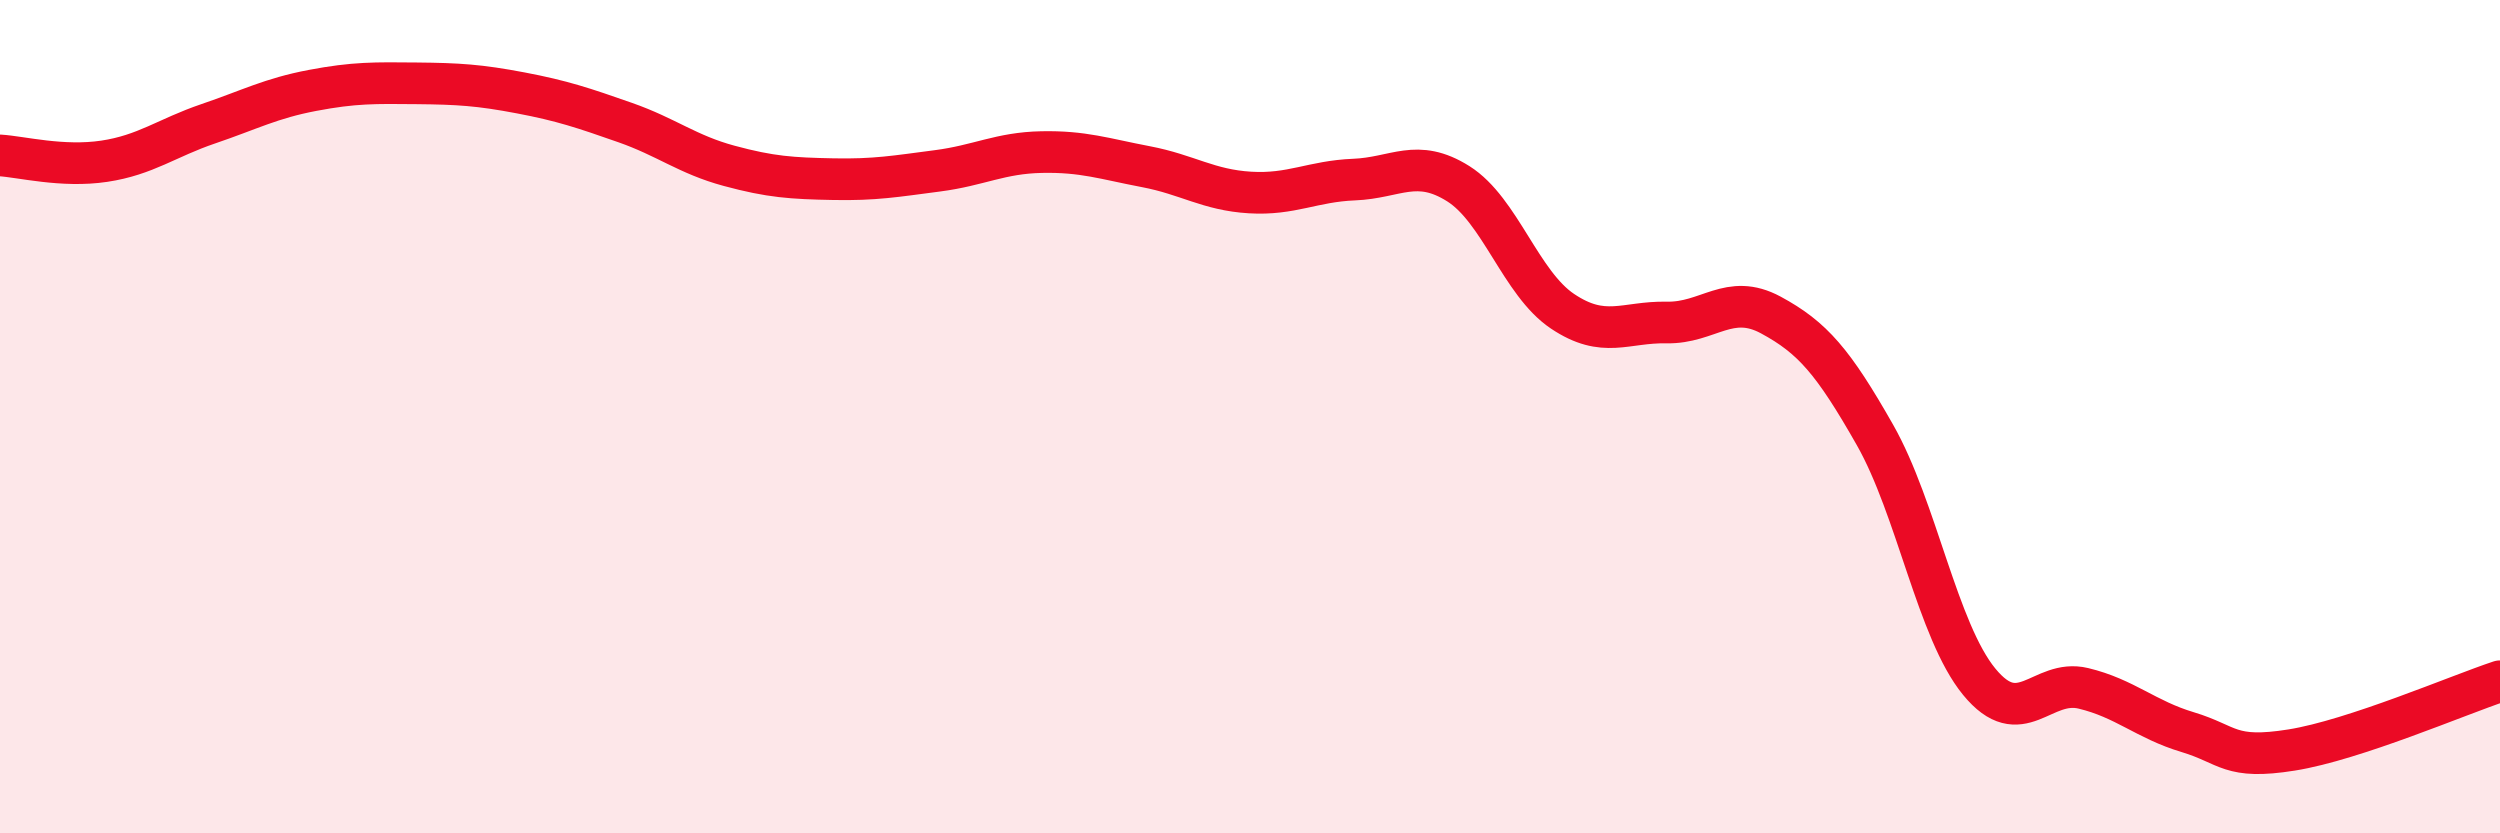
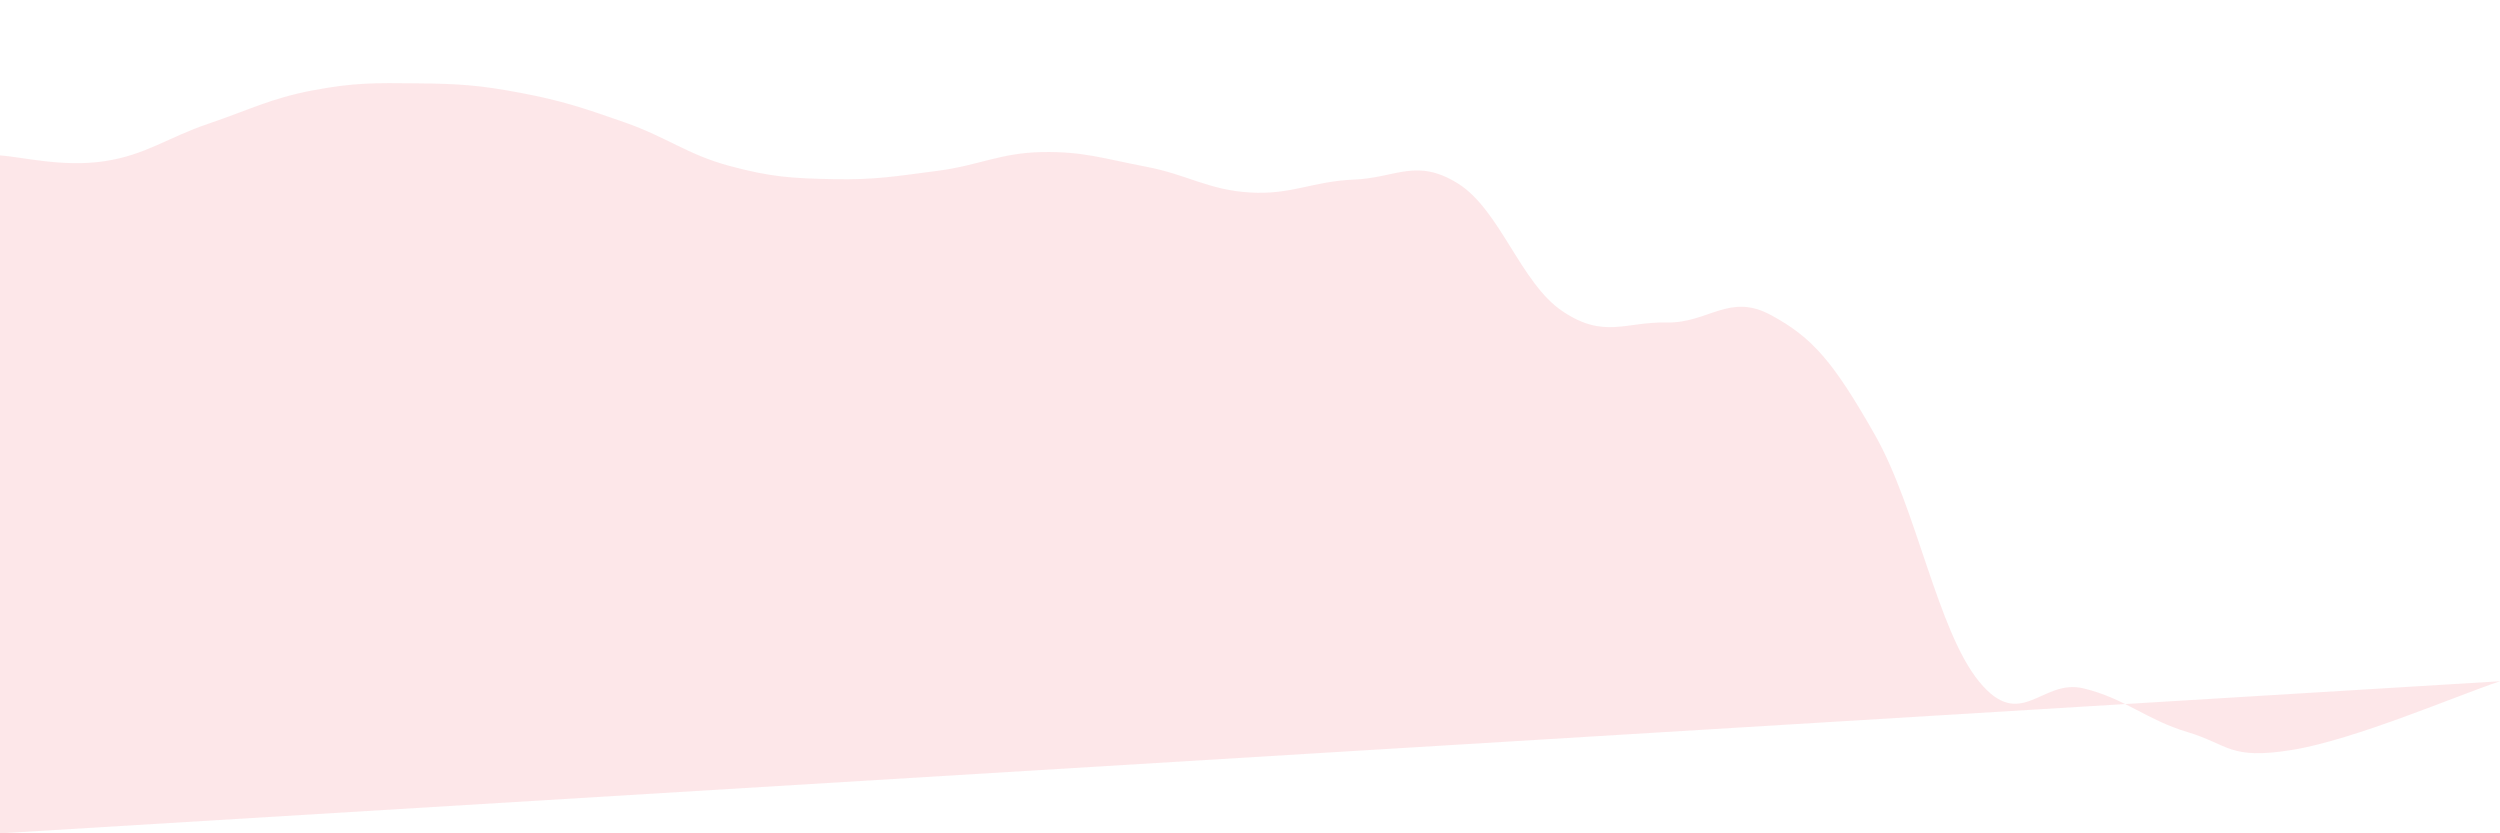
<svg xmlns="http://www.w3.org/2000/svg" width="60" height="20" viewBox="0 0 60 20">
-   <path d="M 0,3.73 C 0.5,3.76 1.5,4.02 2.5,3.87 C 3.5,3.72 4,3.31 5,2.97 C 6,2.63 6.5,2.36 7.5,2.17 C 8.5,1.98 9,1.99 10,2 C 11,2.01 11.5,2.04 12.5,2.23 C 13.5,2.42 14,2.59 15,2.94 C 16,3.29 16.5,3.71 17.5,3.98 C 18.5,4.25 19,4.28 20,4.3 C 21,4.32 21.5,4.23 22.5,4.1 C 23.5,3.97 24,3.67 25,3.65 C 26,3.63 26.5,3.81 27.5,4 C 28.5,4.19 29,4.56 30,4.62 C 31,4.68 31.5,4.35 32.5,4.31 C 33.5,4.27 34,3.78 35,4.41 C 36,5.04 36.5,6.8 37.5,7.47 C 38.5,8.14 39,7.72 40,7.74 C 41,7.76 41.5,7.02 42.5,7.56 C 43.5,8.1 44,8.68 45,10.44 C 46,12.2 46.5,15.14 47.5,16.36 C 48.5,17.58 49,16.28 50,16.52 C 51,16.76 51.5,17.27 52.5,17.57 C 53.5,17.87 53.5,18.24 55,18 C 56.5,17.76 59,16.68 60,16.35L60 20L0 20Z" fill="#EB0A25" opacity="0.1" stroke-linecap="round" stroke-linejoin="round" />
-   <path d="M 0,3.73 C 0.5,3.76 1.5,4.02 2.5,3.87 C 3.5,3.72 4,3.31 5,2.97 C 6,2.63 6.5,2.36 7.5,2.17 C 8.5,1.98 9,1.99 10,2 C 11,2.01 11.5,2.04 12.5,2.23 C 13.5,2.42 14,2.59 15,2.94 C 16,3.29 16.5,3.71 17.5,3.98 C 18.5,4.25 19,4.28 20,4.3 C 21,4.32 21.5,4.23 22.5,4.1 C 23.5,3.97 24,3.67 25,3.65 C 26,3.63 26.5,3.81 27.5,4 C 28.5,4.19 29,4.56 30,4.62 C 31,4.68 31.5,4.35 32.5,4.31 C 33.5,4.27 34,3.78 35,4.41 C 36,5.04 36.5,6.8 37.5,7.47 C 38.5,8.14 39,7.72 40,7.74 C 41,7.76 41.5,7.02 42.5,7.56 C 43.5,8.1 44,8.68 45,10.44 C 46,12.2 46.5,15.14 47.5,16.36 C 48.5,17.58 49,16.28 50,16.52 C 51,16.76 51.5,17.27 52.5,17.57 C 53.5,17.87 53.5,18.24 55,18 C 56.5,17.76 59,16.68 60,16.35" stroke="#EB0A25" stroke-width="1" fill="none" stroke-linecap="round" stroke-linejoin="round" />
+   <path d="M 0,3.73 C 0.5,3.76 1.5,4.02 2.5,3.87 C 3.5,3.72 4,3.31 5,2.97 C 6,2.63 6.5,2.36 7.5,2.17 C 8.5,1.98 9,1.99 10,2 C 11,2.01 11.5,2.04 12.5,2.23 C 13.5,2.42 14,2.59 15,2.94 C 16,3.29 16.5,3.71 17.5,3.98 C 18.5,4.25 19,4.28 20,4.3 C 21,4.32 21.5,4.23 22.5,4.1 C 23.5,3.97 24,3.67 25,3.65 C 26,3.63 26.5,3.81 27.5,4 C 28.5,4.19 29,4.56 30,4.62 C 31,4.68 31.5,4.35 32.5,4.31 C 33.5,4.27 34,3.78 35,4.41 C 36,5.04 36.5,6.8 37.5,7.47 C 38.5,8.14 39,7.72 40,7.74 C 41,7.76 41.5,7.02 42.5,7.56 C 43.5,8.1 44,8.68 45,10.44 C 46,12.2 46.5,15.14 47.5,16.36 C 48.5,17.58 49,16.28 50,16.52 C 51,16.76 51.5,17.27 52.5,17.57 C 53.5,17.87 53.5,18.24 55,18 C 56.5,17.76 59,16.68 60,16.35L0 20Z" fill="#EB0A25" opacity="0.1" stroke-linecap="round" stroke-linejoin="round" />
</svg>